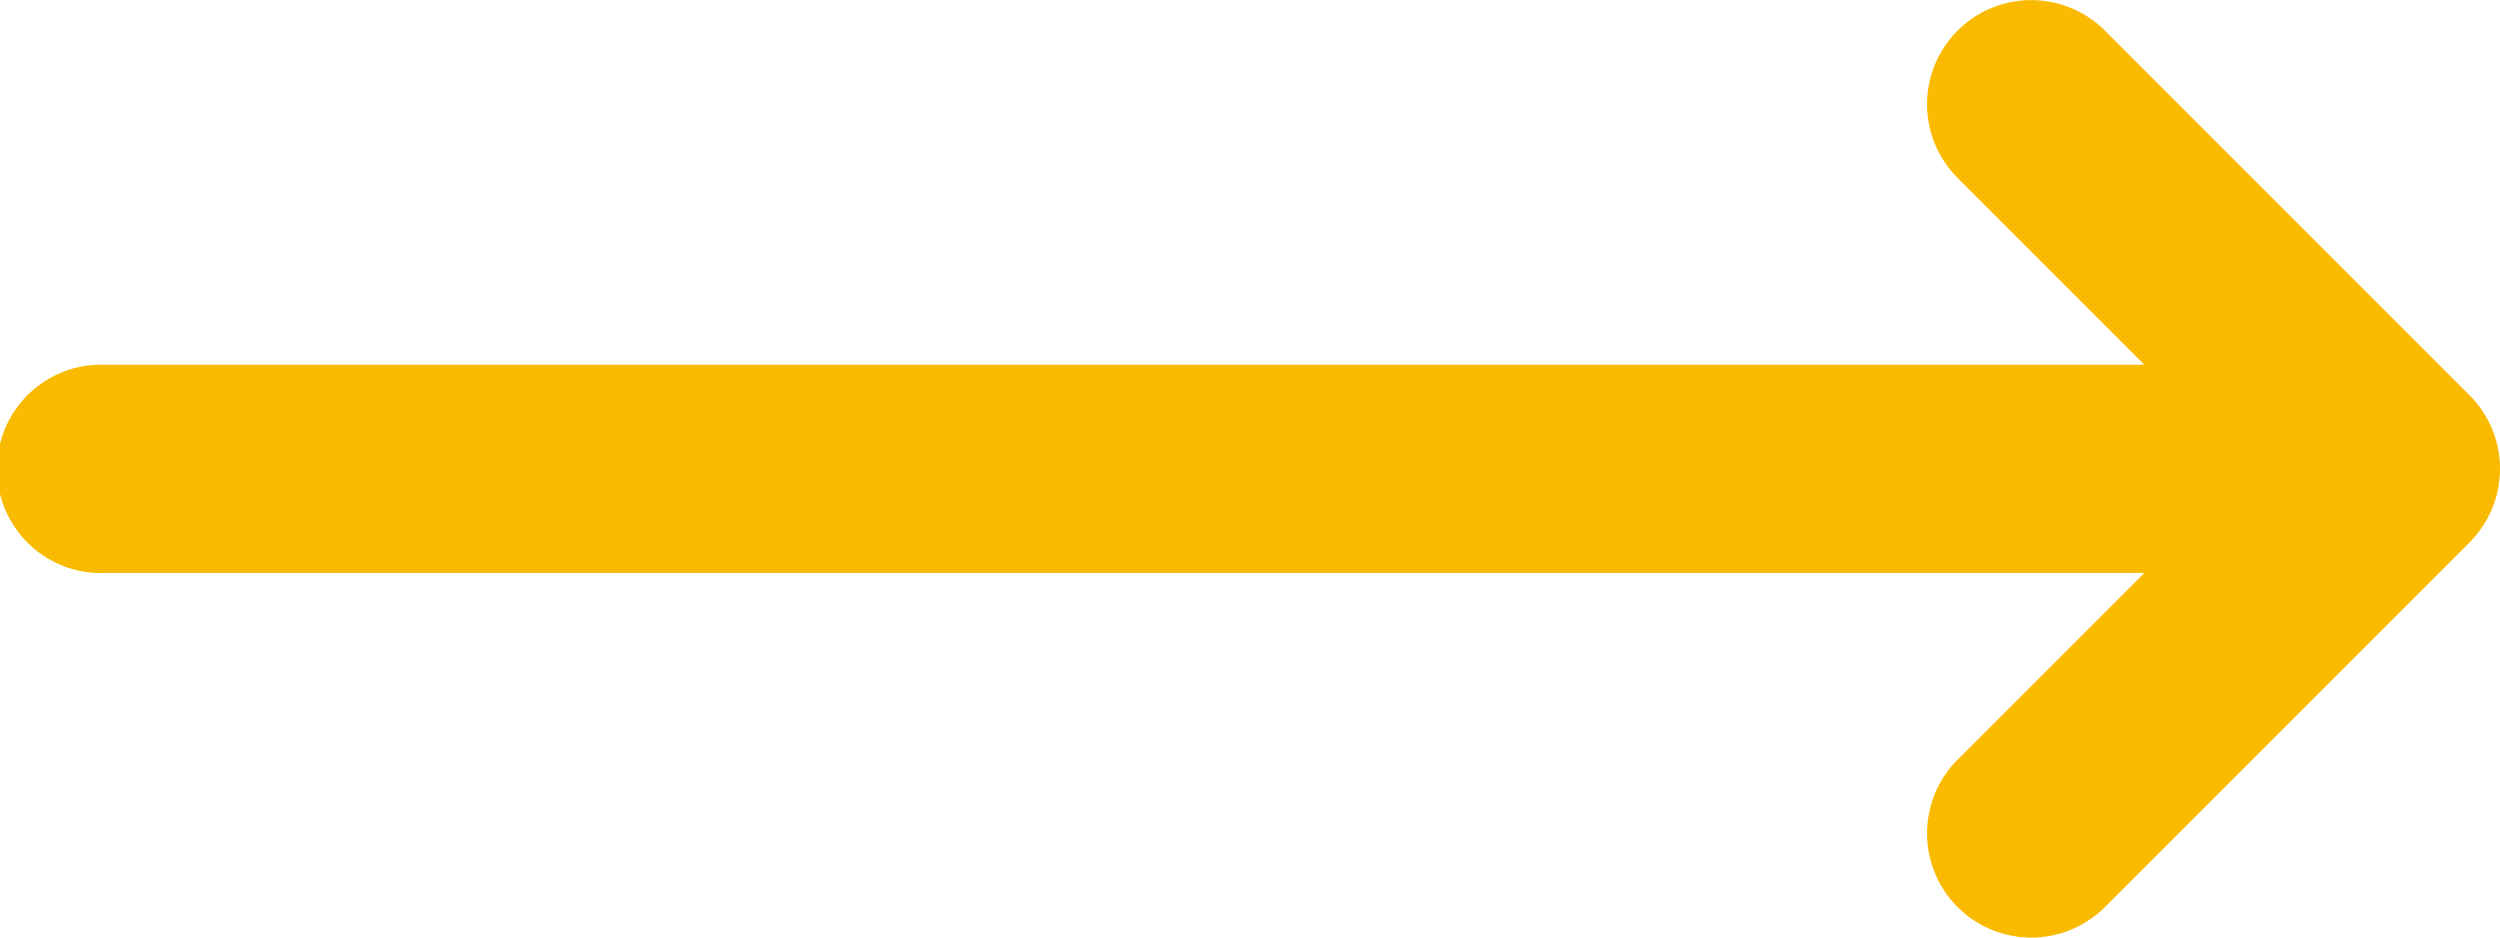
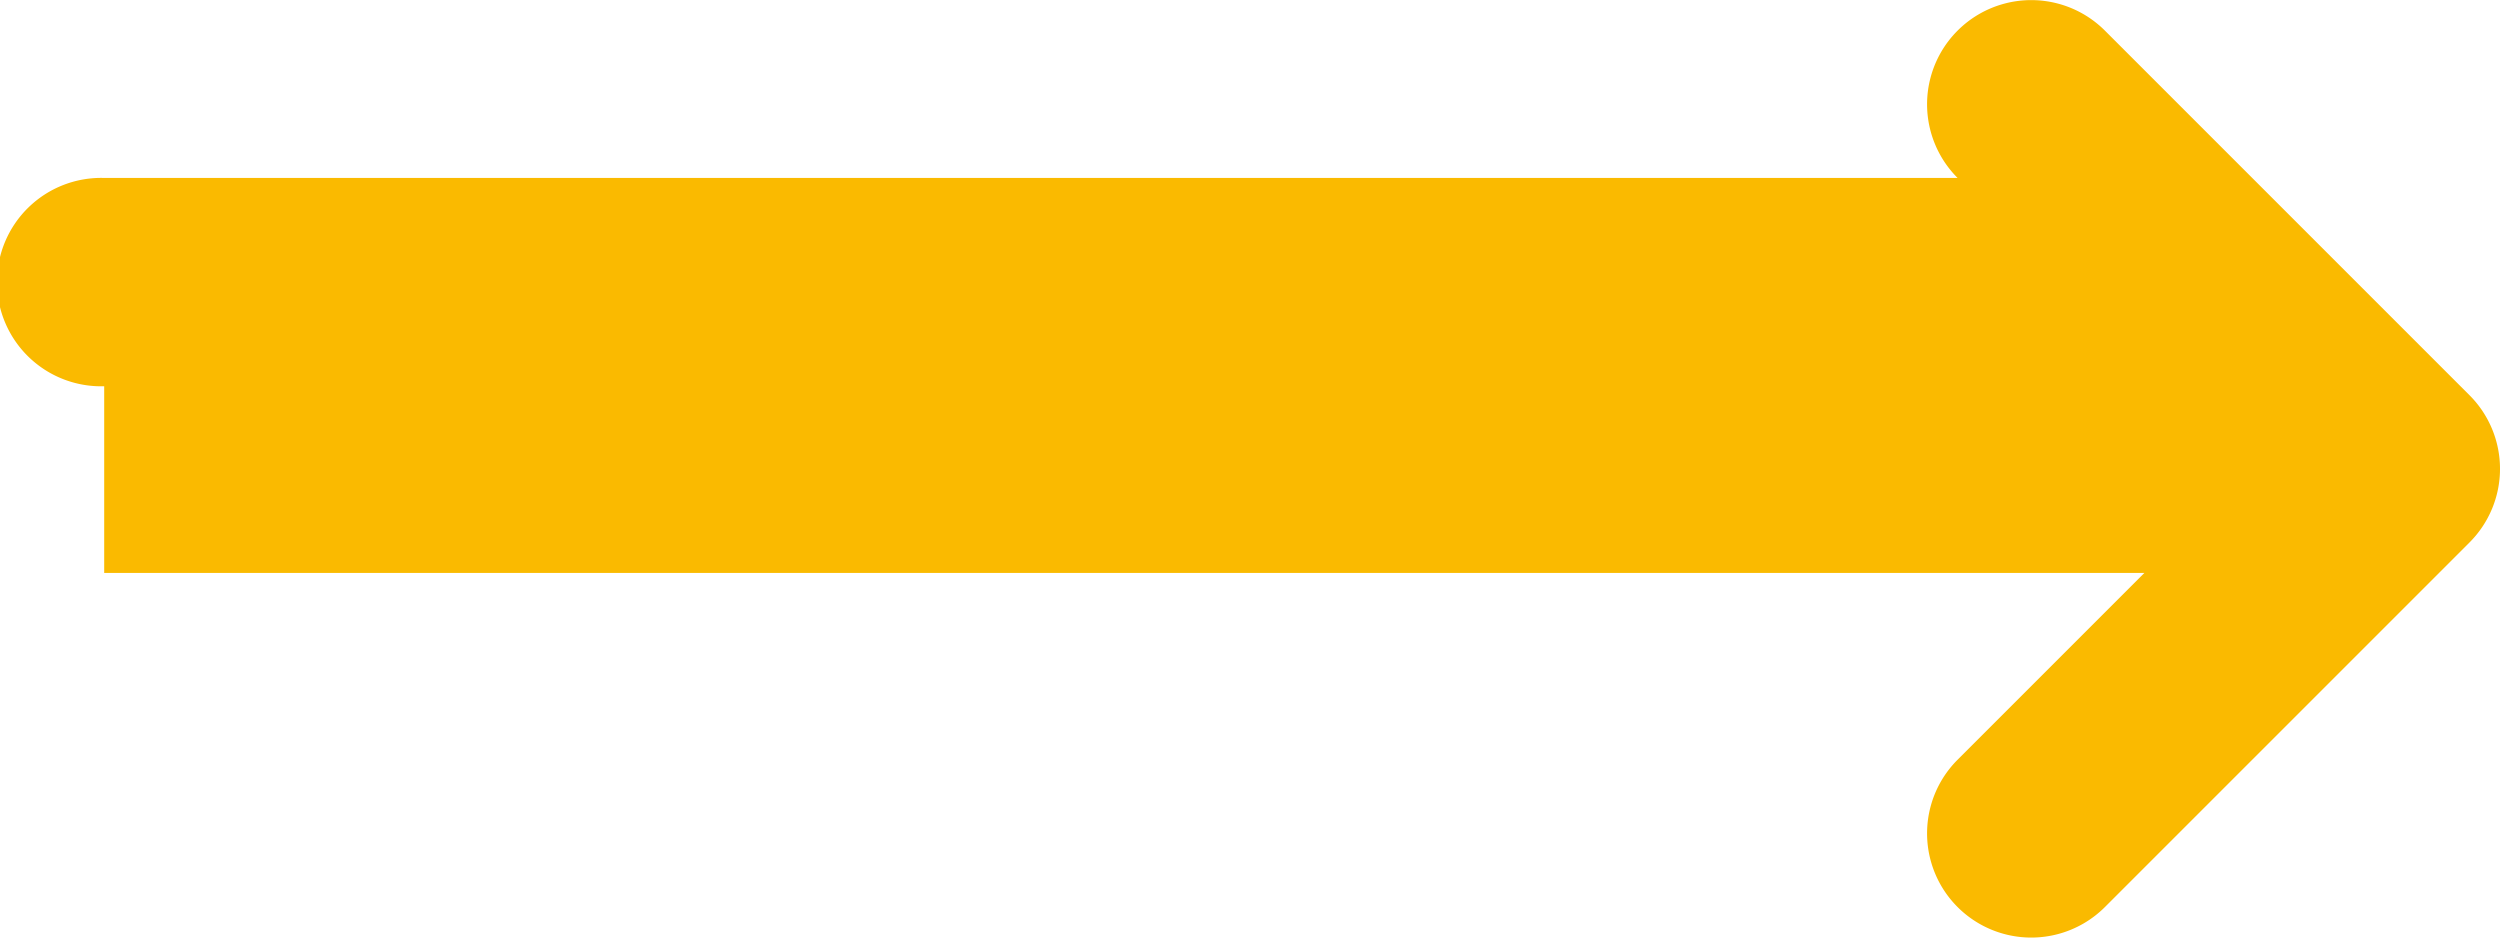
<svg xmlns="http://www.w3.org/2000/svg" id="_054-switch" data-name="054-switch" width="28" height="10.5" viewBox="0 0 28 10.5">
-   <path id="Path_14" data-name="Path 14" d="M9.167,21.417h22.85l-2.092,2.092a1.166,1.166,0,1,0,1.65,1.65l4.083-4.083a1.166,1.166,0,0,0,0-1.65l-4.083-4.083a1.166,1.166,0,1,0-1.65,1.65l2.092,2.092H9.167a1.167,1.167,0,1,0,0,2.333Z" transform="translate(-8 -15)" fill="#faba00" />
+   <path id="Path_14" data-name="Path 14" d="M9.167,21.417h22.85l-2.092,2.092a1.166,1.166,0,1,0,1.65,1.65l4.083-4.083a1.166,1.166,0,0,0,0-1.65l-4.083-4.083a1.166,1.166,0,1,0-1.65,1.65H9.167a1.167,1.167,0,1,0,0,2.333Z" transform="translate(-8 -15)" fill="#faba00" />
</svg>